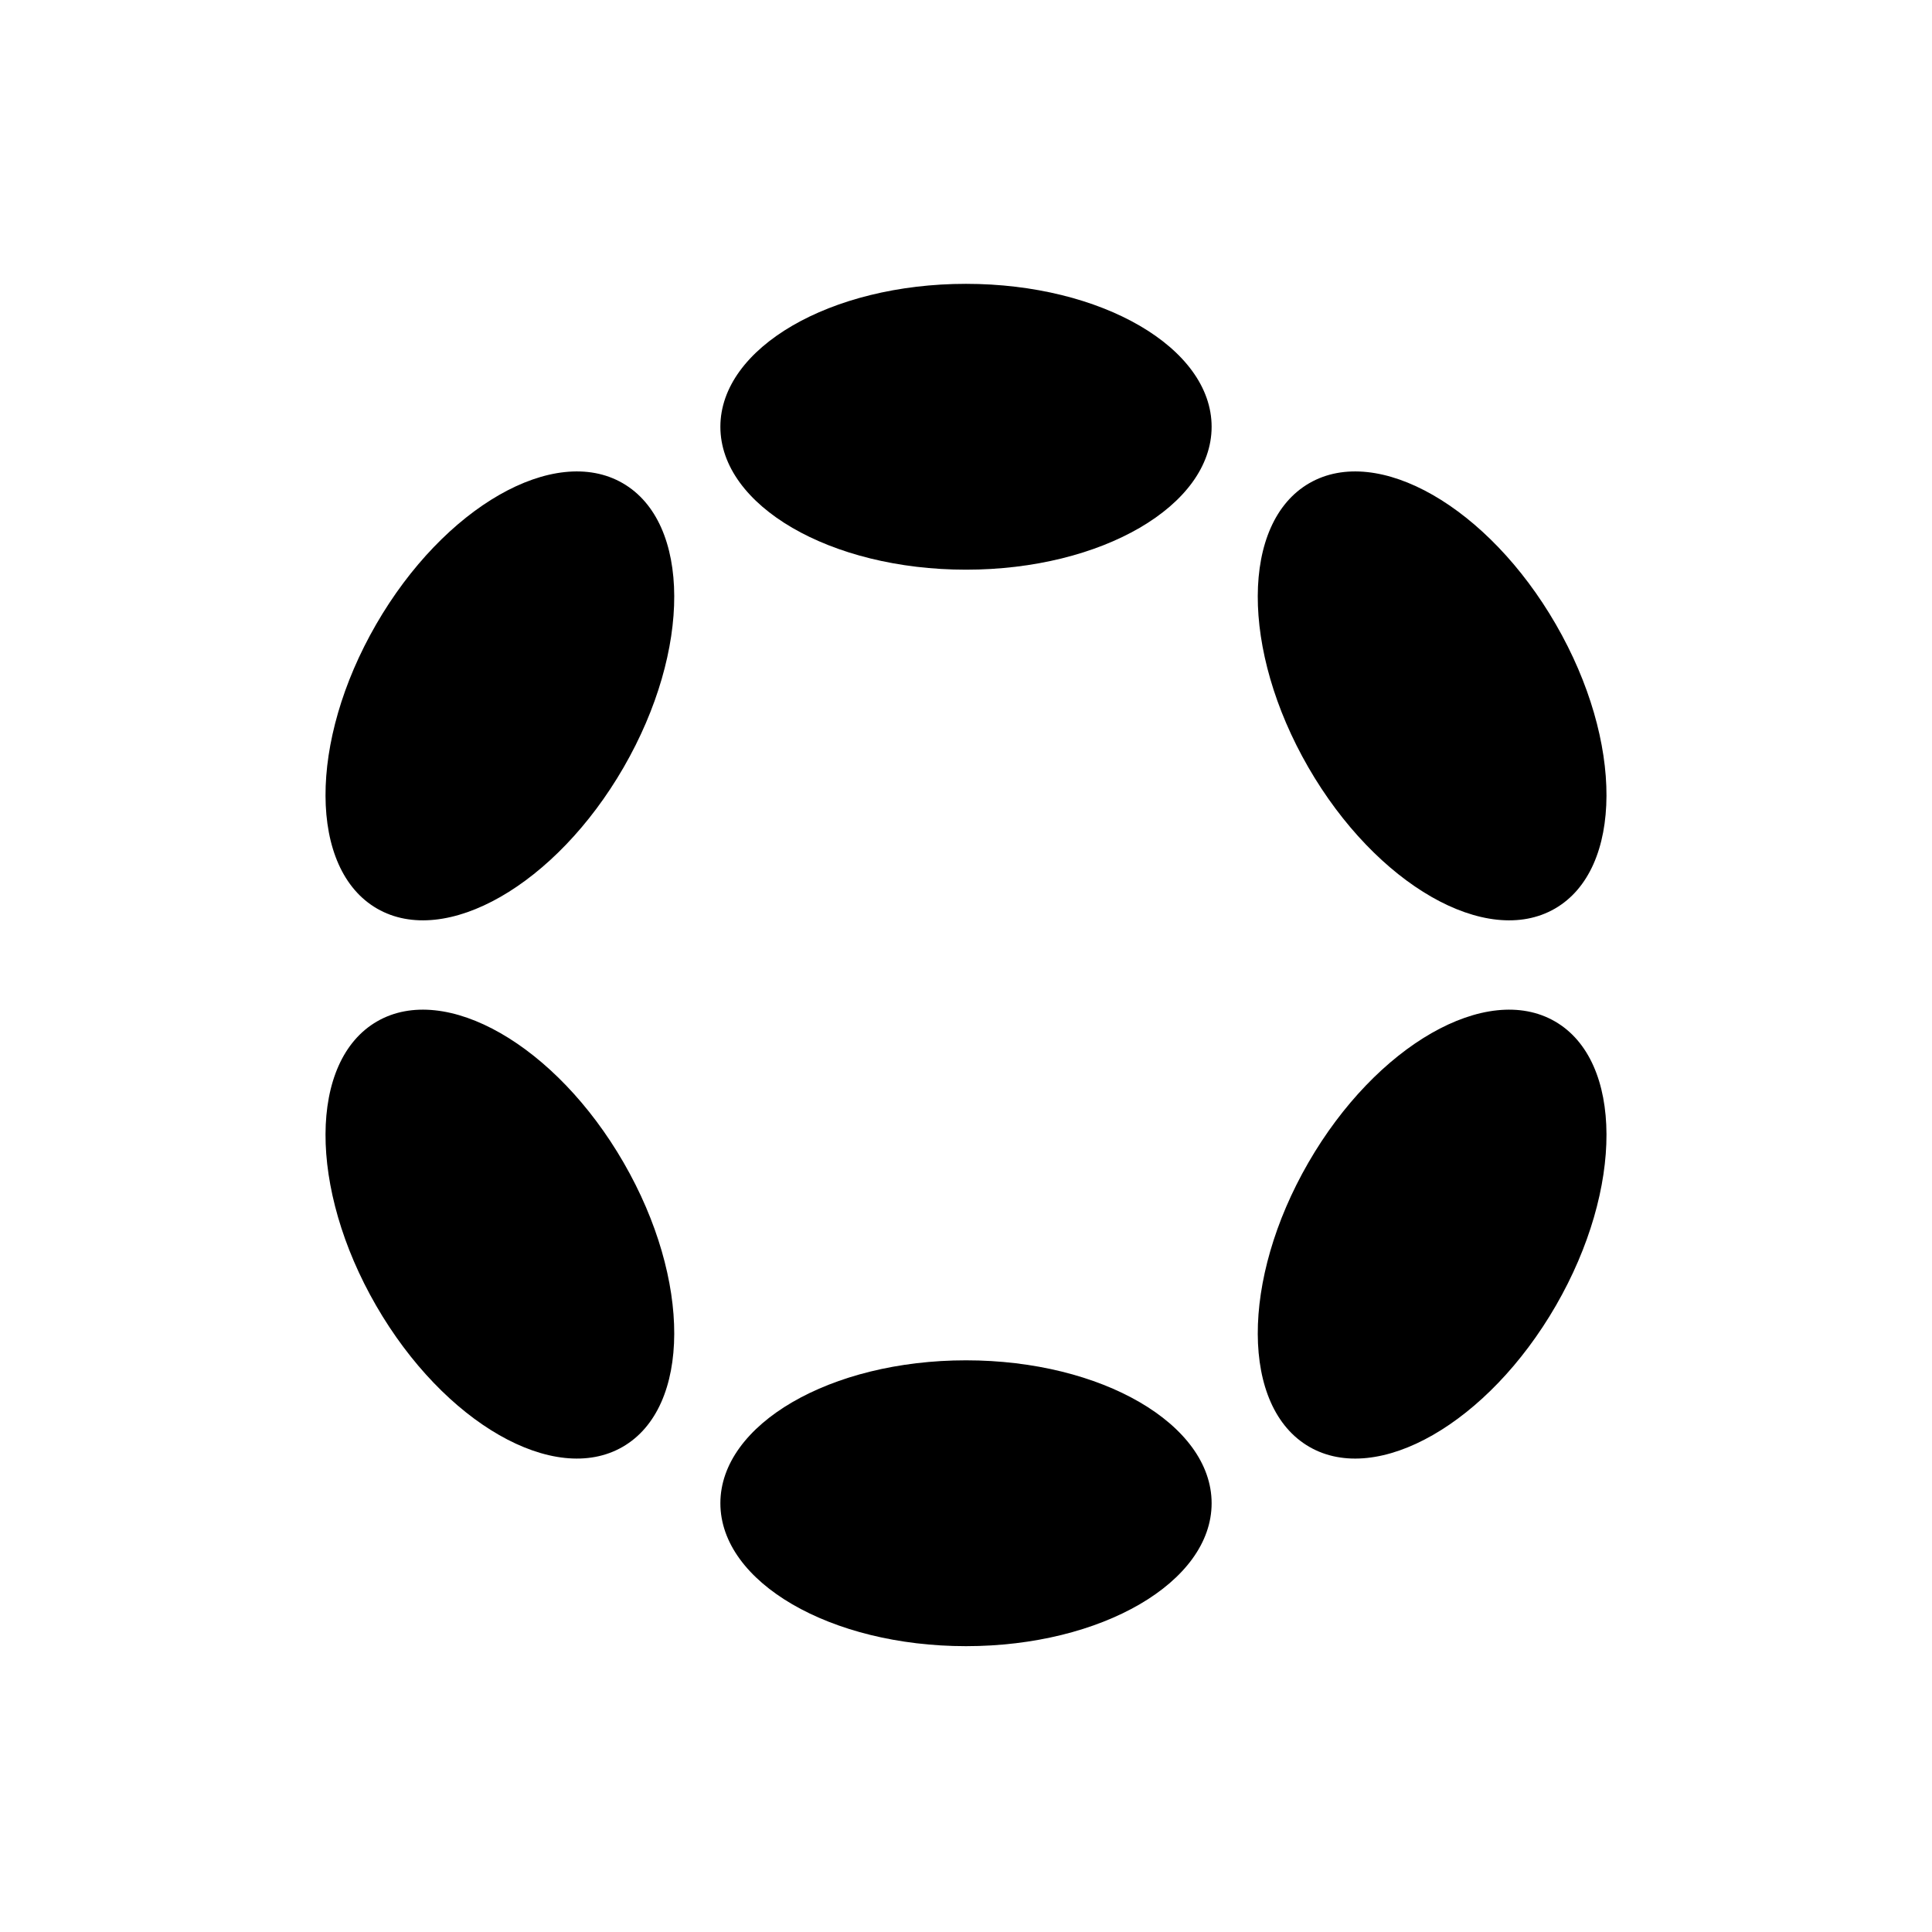
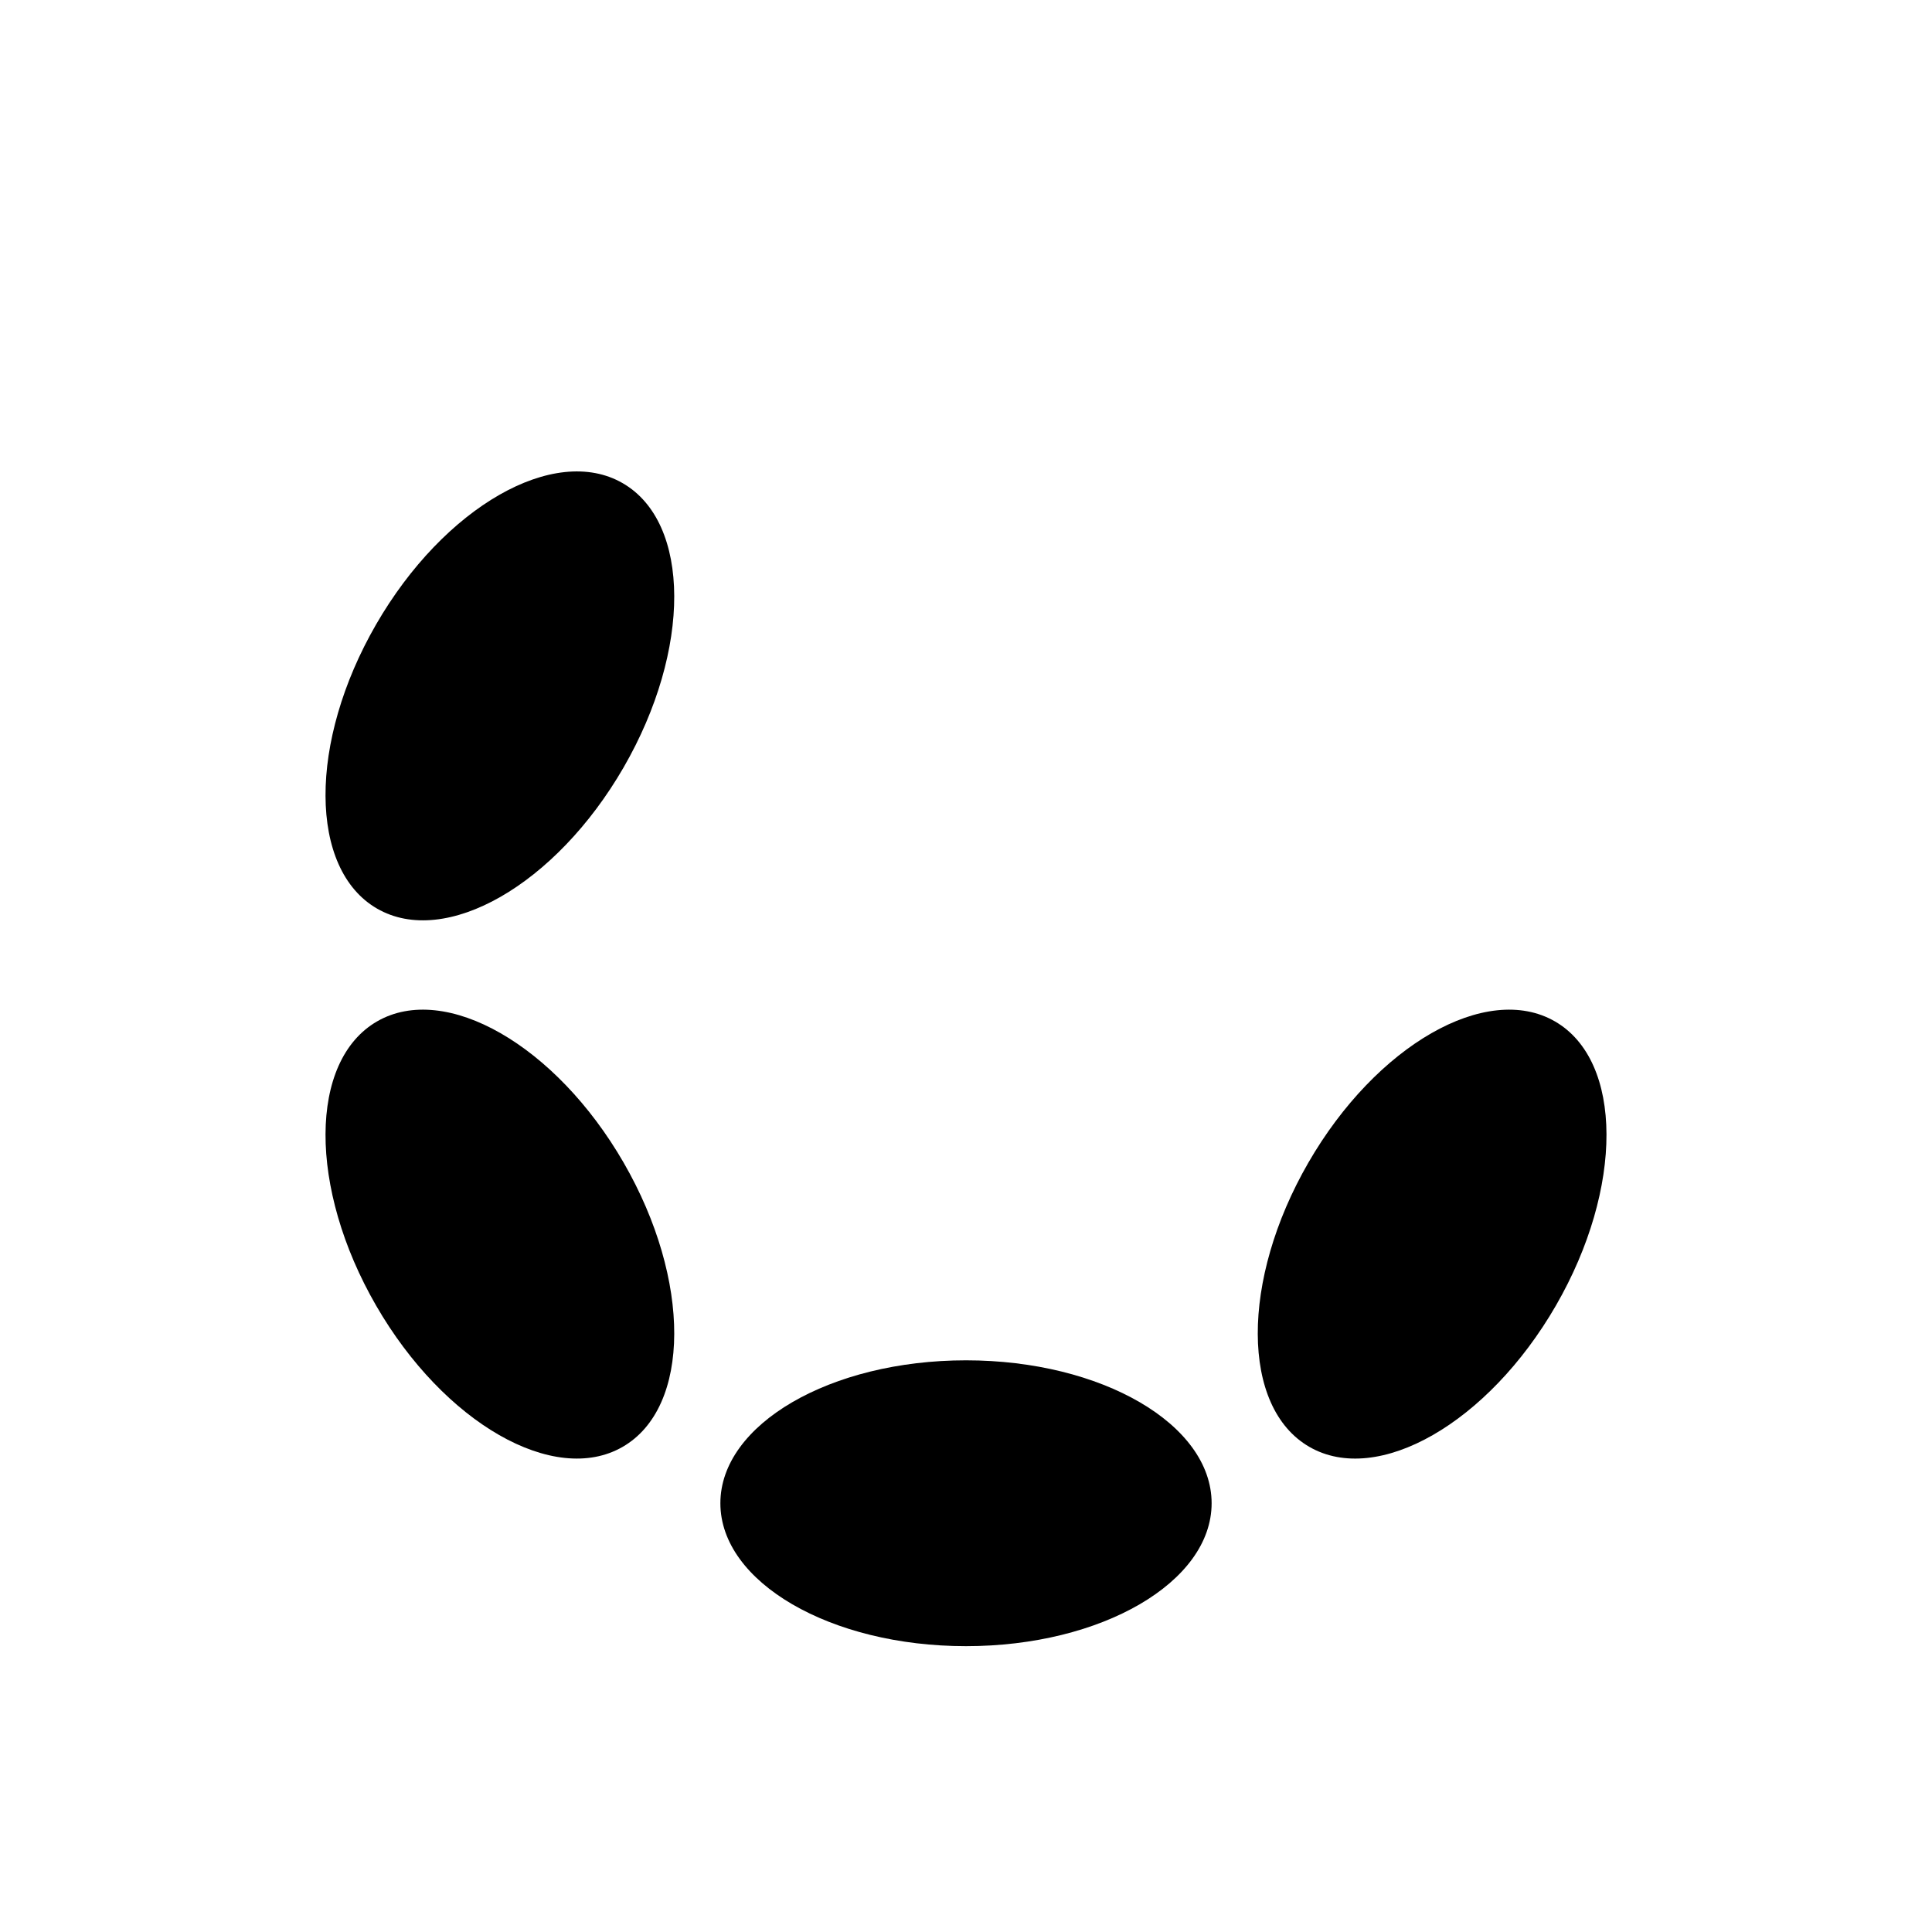
<svg xmlns="http://www.w3.org/2000/svg" id="Logo" viewBox="0 0 2000 2000">
-   <ellipse cx="1000" cy="441.78" rx="254.27" ry="147.95" />
  <ellipse cx="1000" cy="1556.15" rx="254.27" ry="147.95" />
  <ellipse cx="517.47" cy="720.38" rx="254.27" ry="147.95" transform="translate(-365.13 808.33) rotate(-60)" />
  <ellipse cx="1482.53" cy="1277.56" rx="254.27" ry="147.95" transform="translate(-365.13 1922.69) rotate(-60)" />
  <ellipse cx="517.47" cy="1277.56" rx="147.95" ry="254.27" transform="translate(-569.45 429.89) rotate(-30)" />
-   <ellipse cx="1482.53" cy="720.38" rx="147.95" ry="254.27" transform="translate(-161.57 837.78) rotate(-30)" />
</svg>